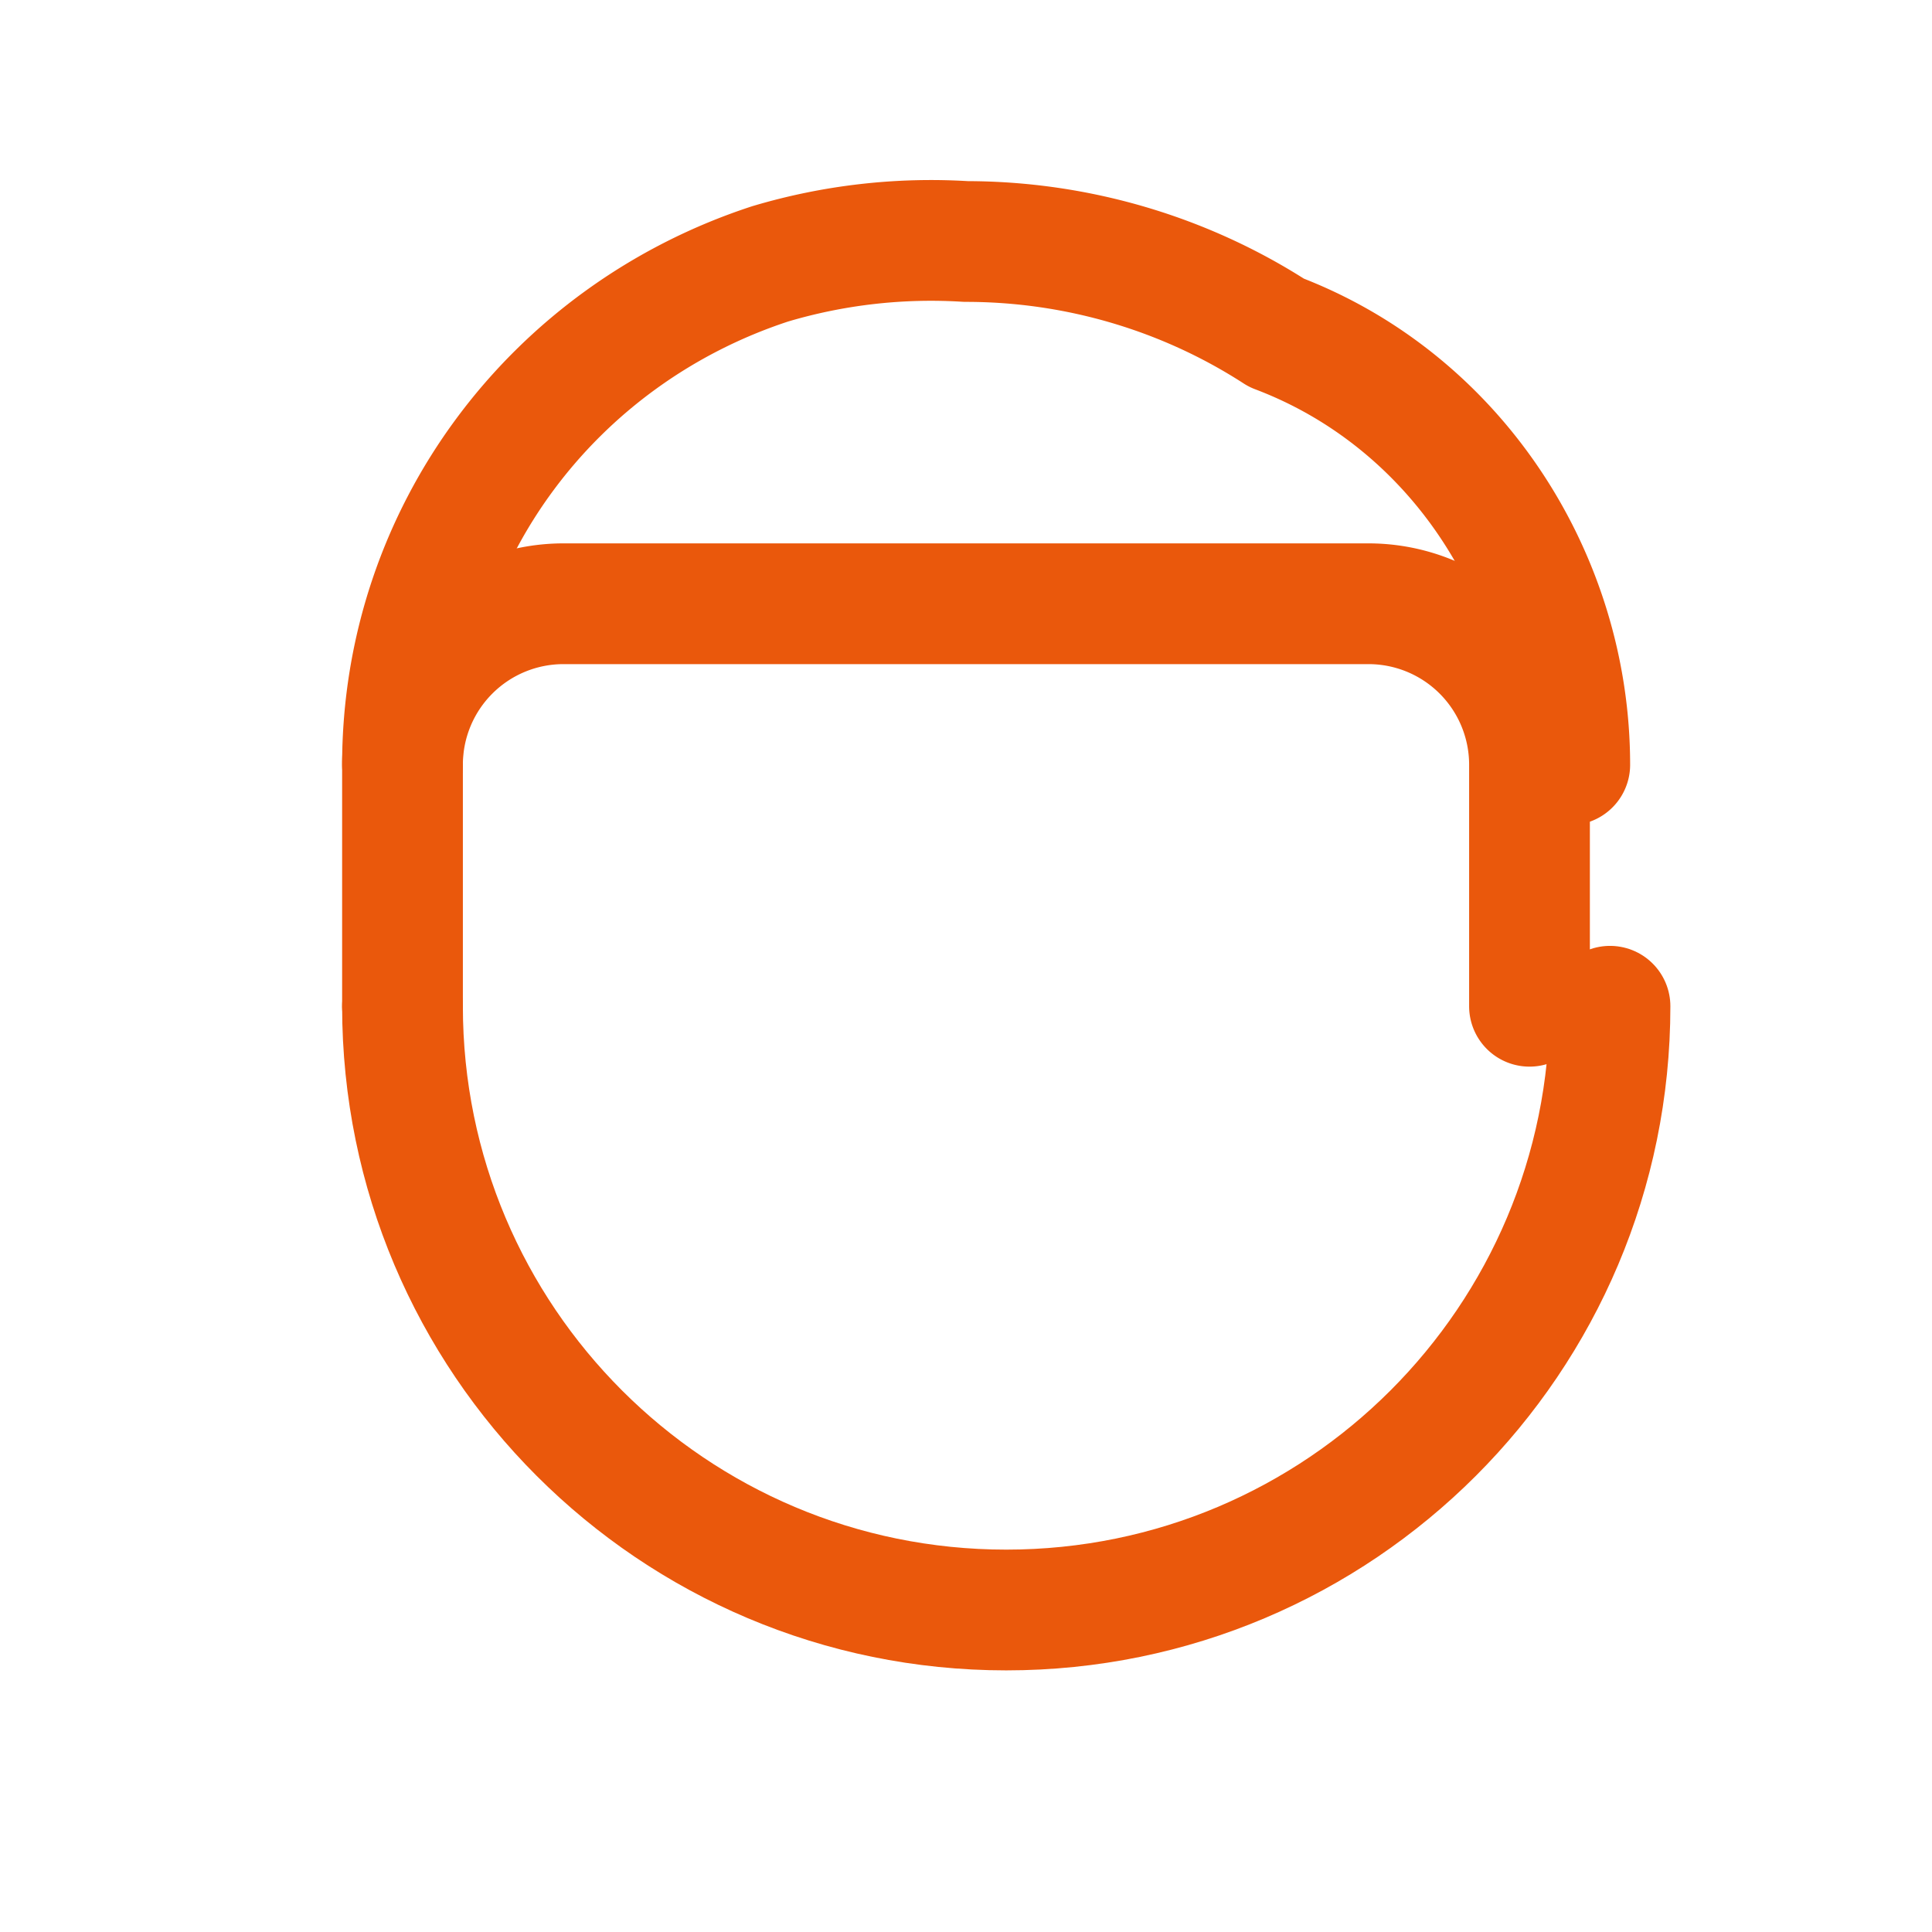
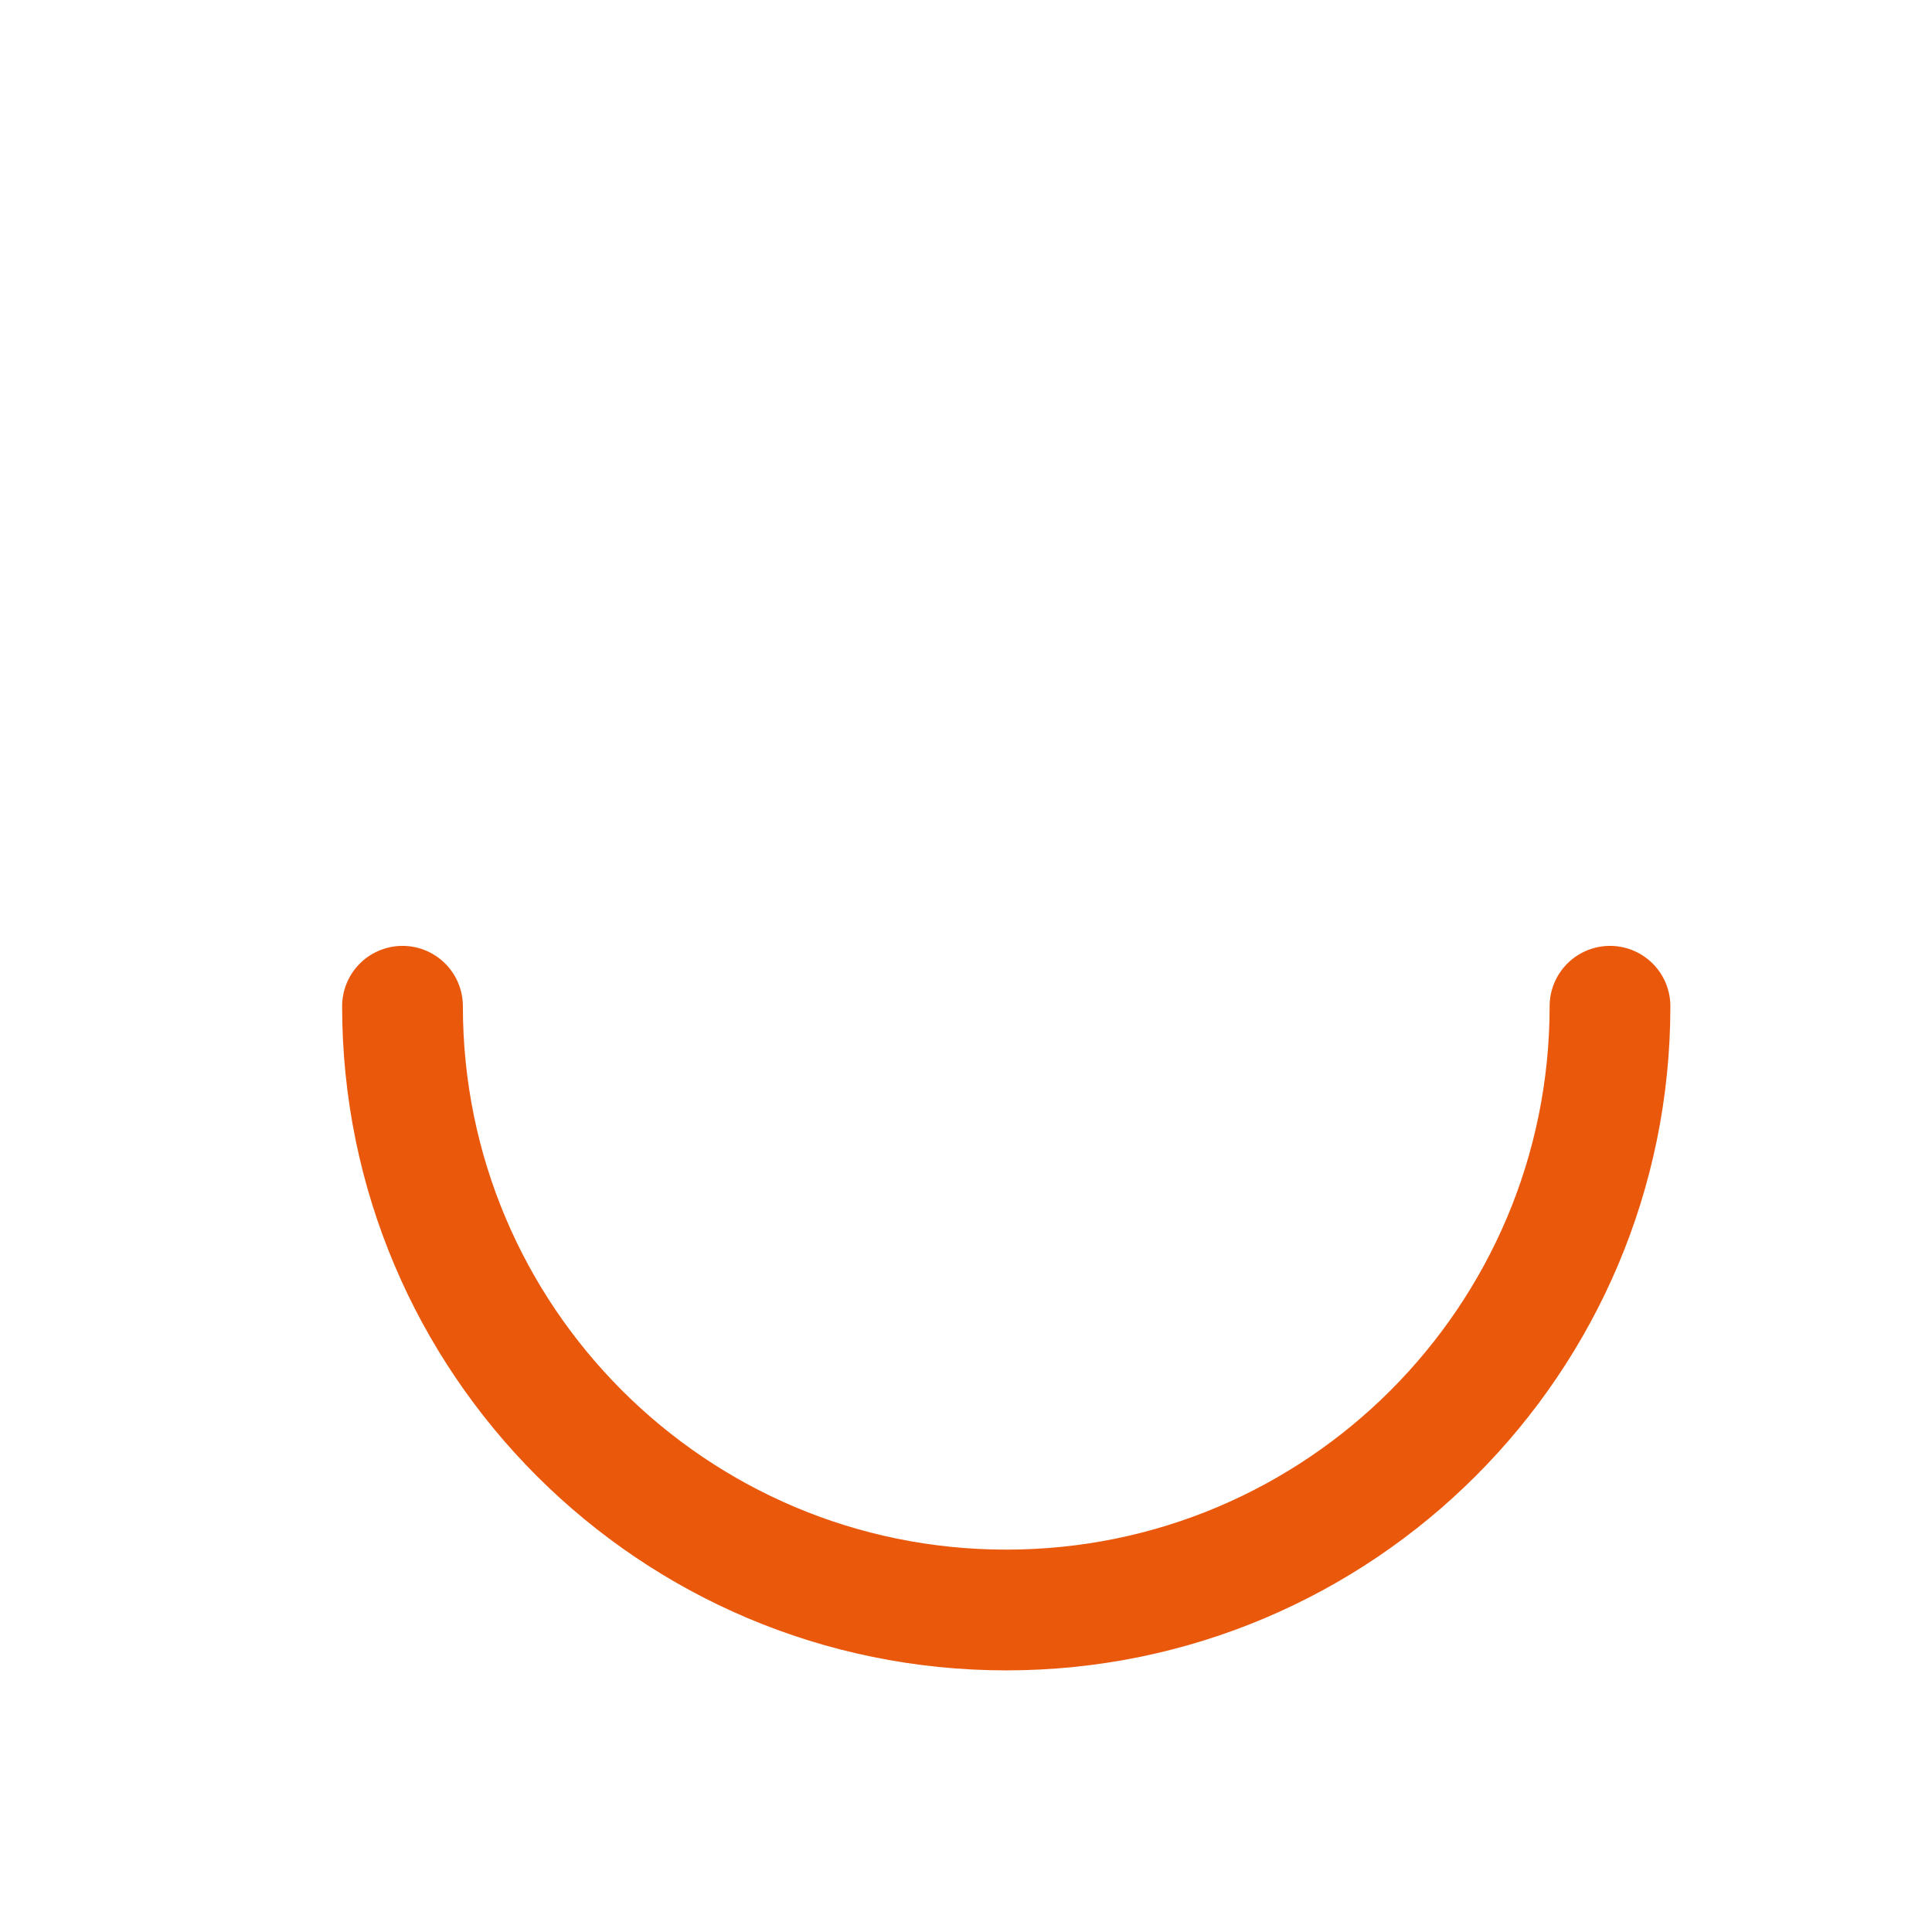
<svg xmlns="http://www.w3.org/2000/svg" width="32" height="32" viewBox="0 0 24 24" fill="none" stroke="#ea580c" stroke-width="1.5">
  <path stroke-linecap="round" stroke-linejoin="round" d="M20 12.5c0 4.142-3.358 7.5-7.5 7.5S5 16.642 5 12.5" />
-   <path stroke-linecap="round" stroke-linejoin="round" d="M5 12.5V9.5a2 2 0 012-2h10a2 2 0 012 2v3" />
-   <path stroke-linecap="round" stroke-linejoin="round" d="M5 9.5c0-2.864 1.868-5.34 4.57-6.223A7.003 7.003 0 0112 3c1.396 0 2.735.408 3.857 1.134 2.222.84 3.643 3.033 3.643 5.366" />
</svg>